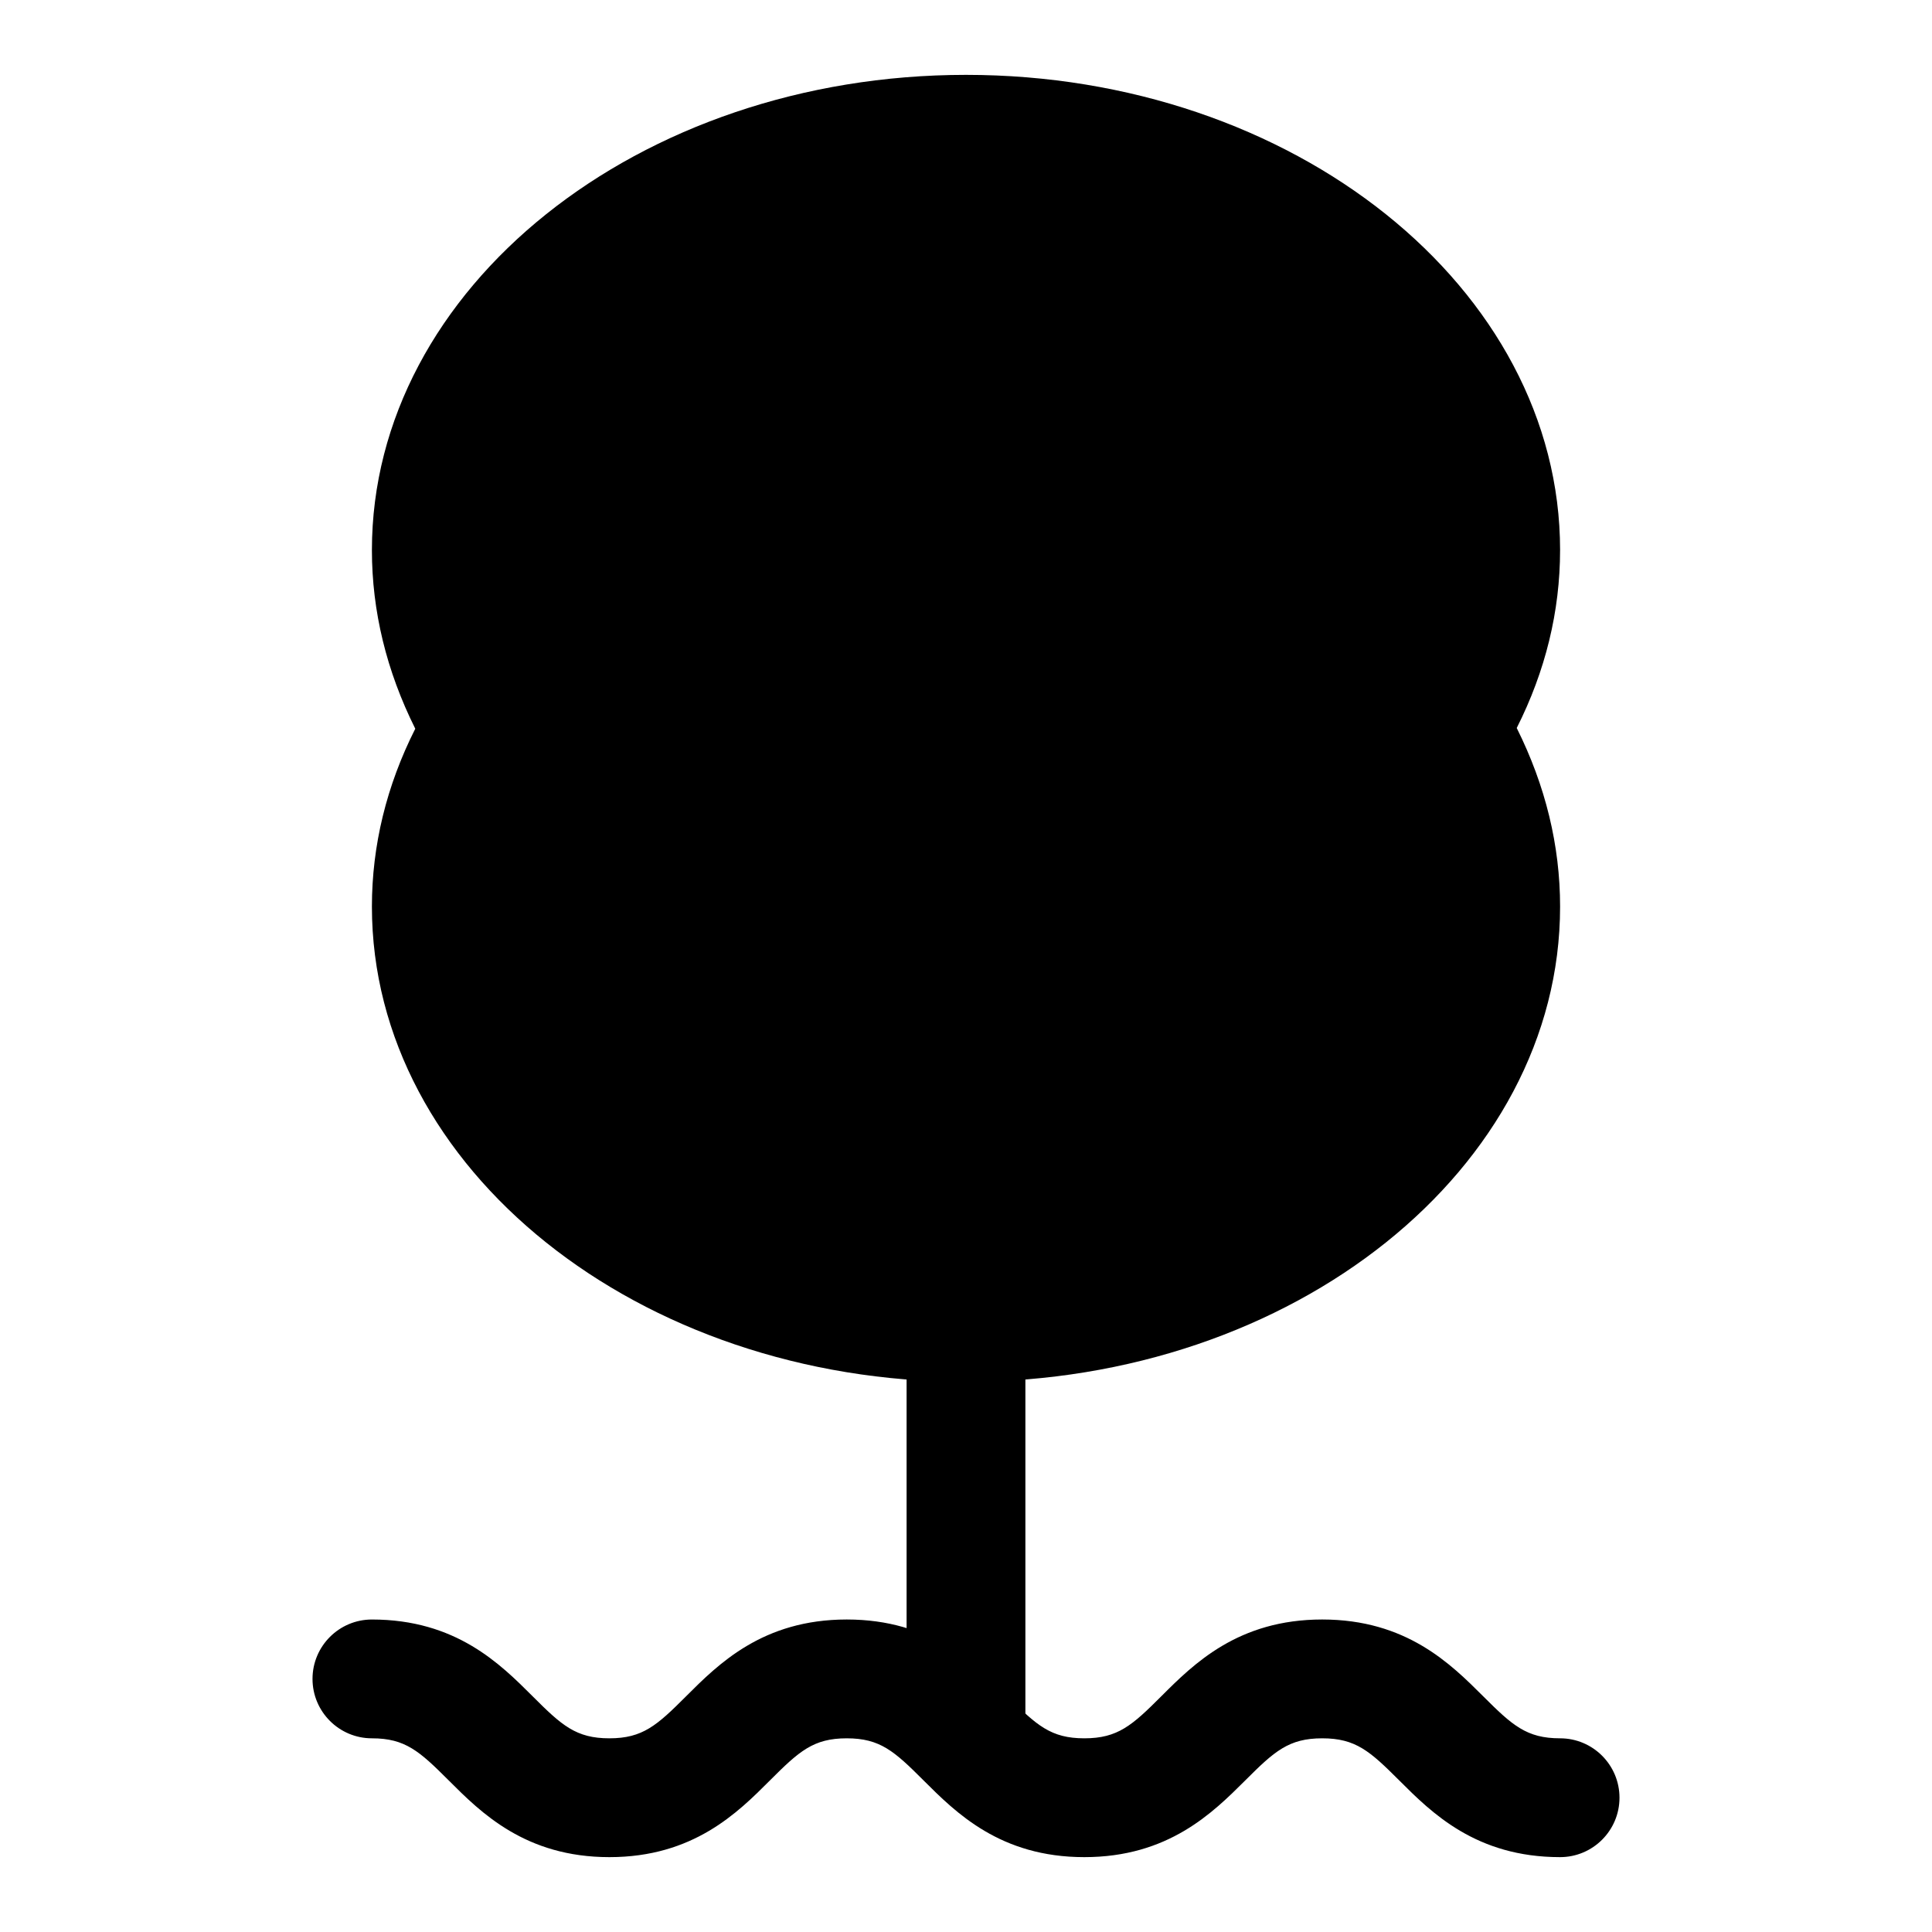
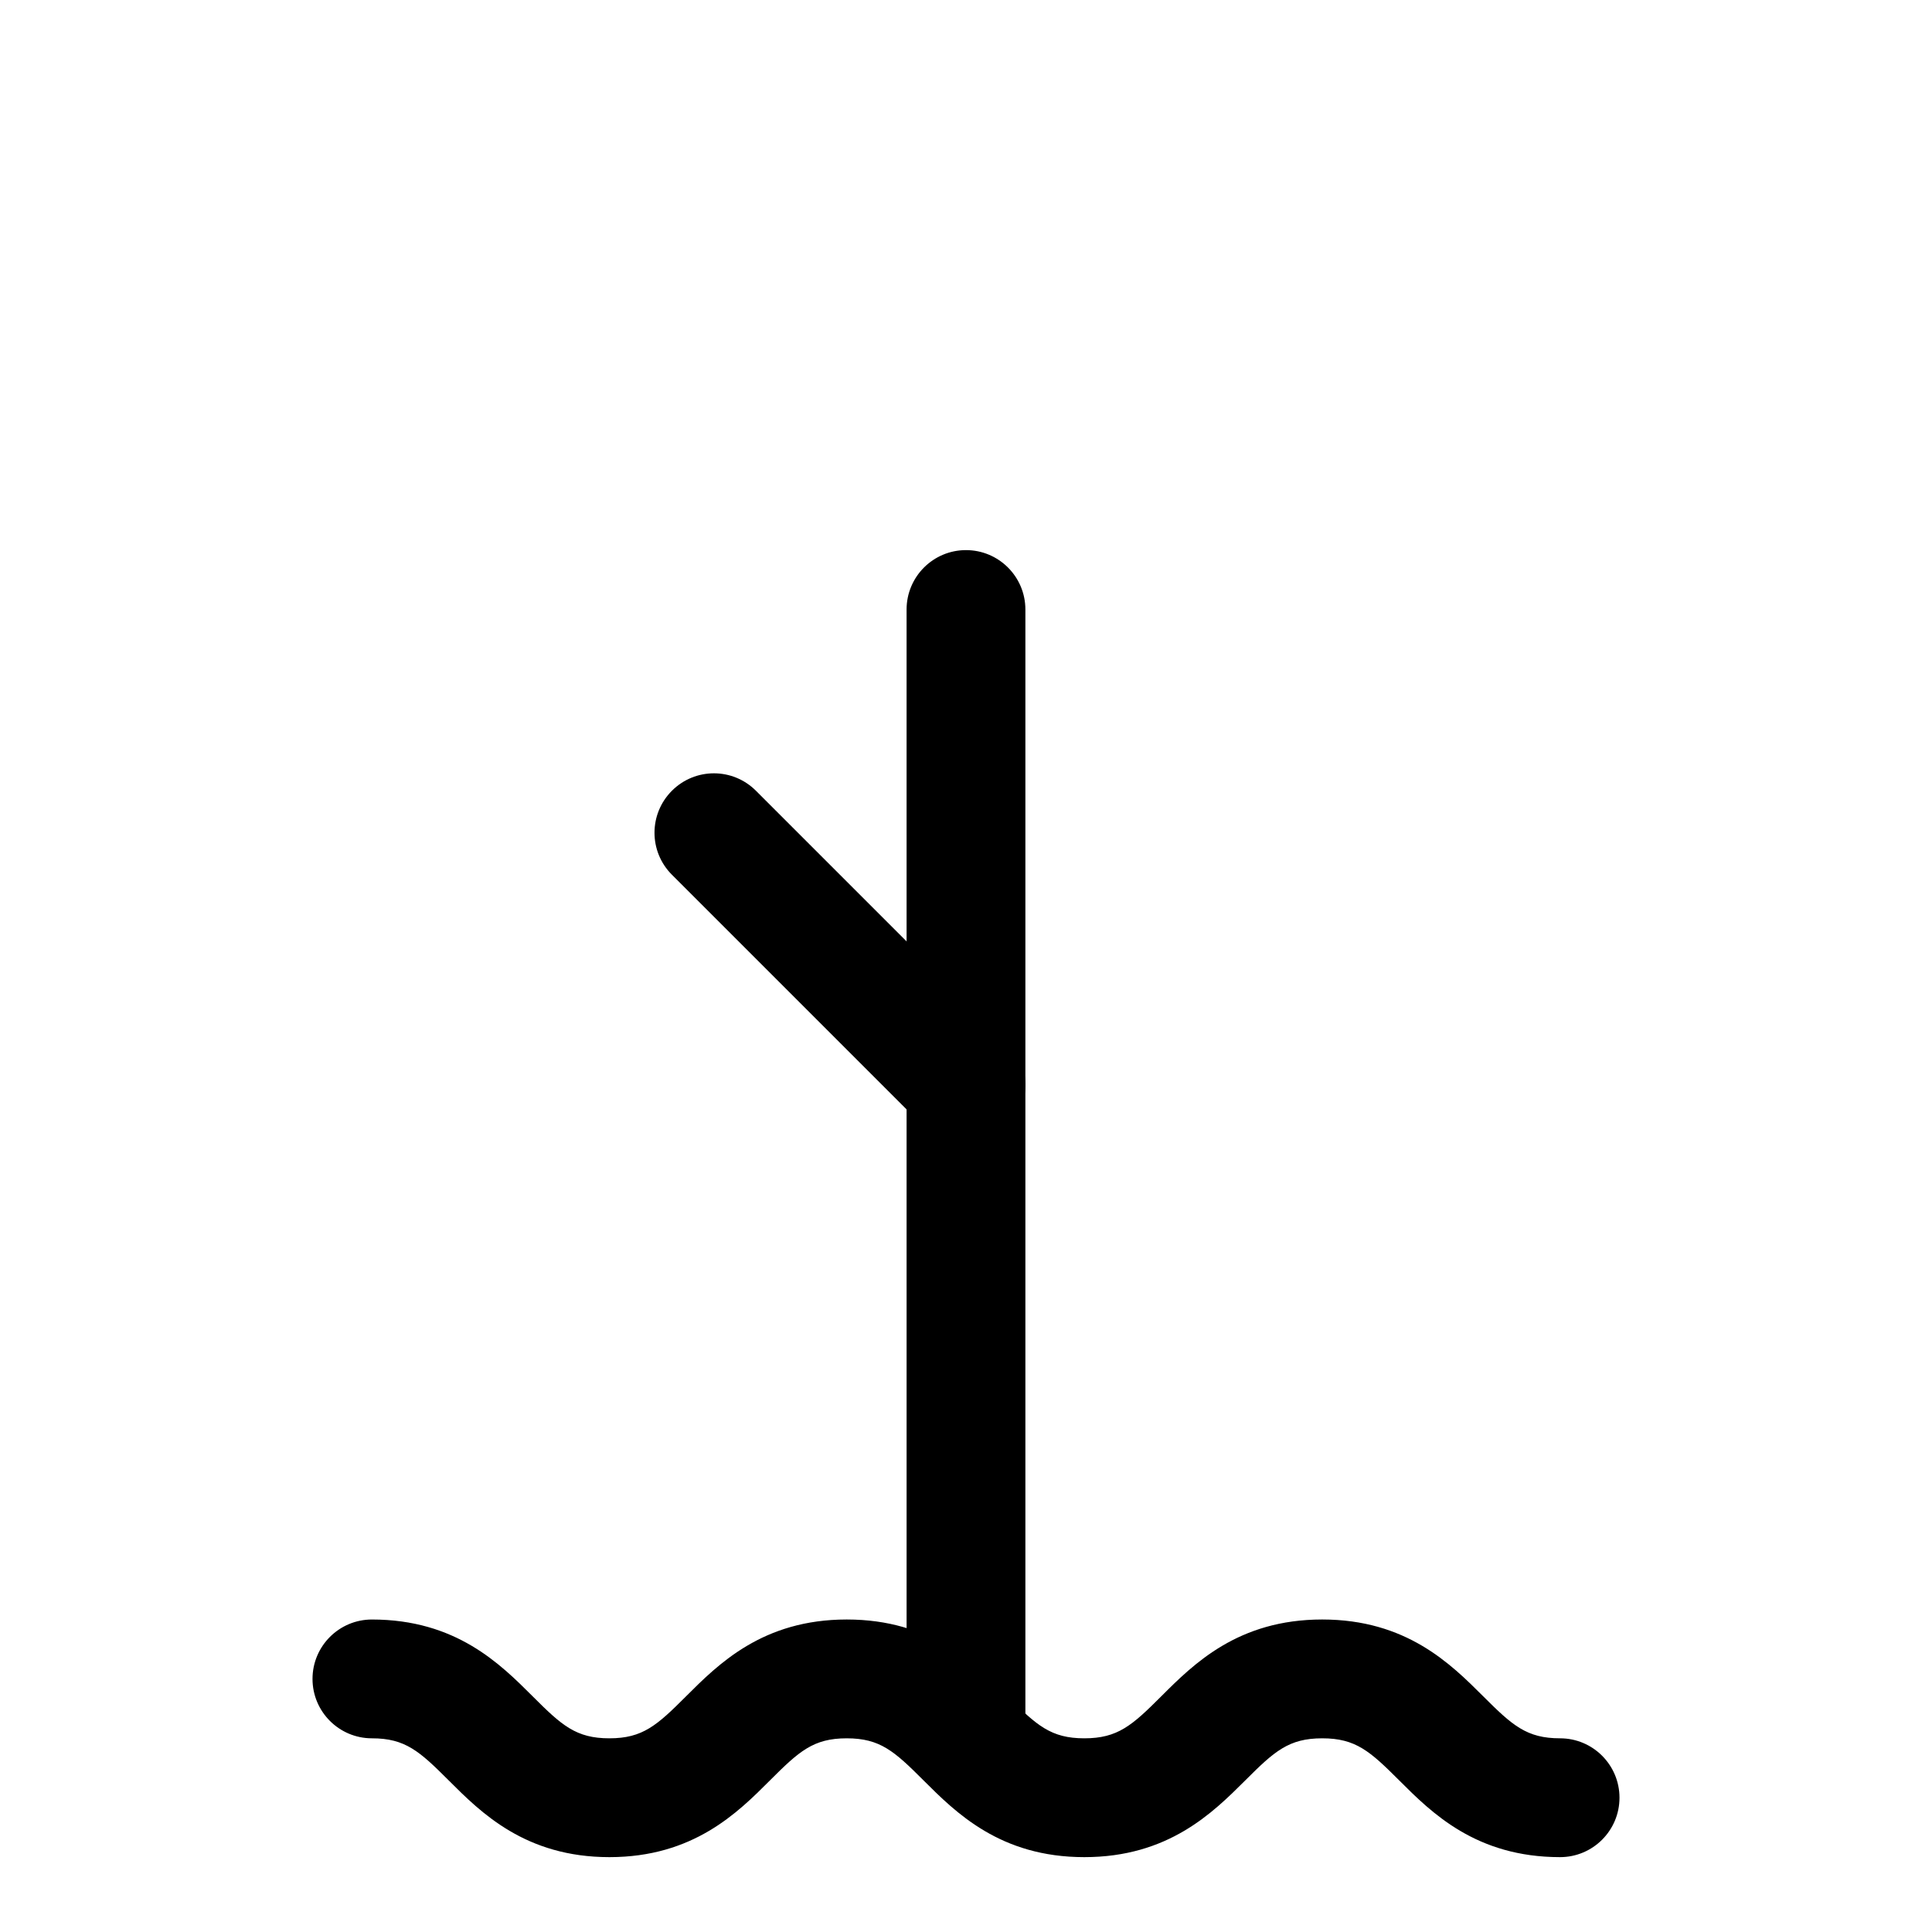
<svg xmlns="http://www.w3.org/2000/svg" fill="#000000" width="800px" height="800px" version="1.1" viewBox="144 144 512 512">
  <g>
-     <path d="m557.44 289.79c0-69.445-70.629-125.95-157.44-125.95-86.809 0-157.44 56.508-157.44 125.95 0 16.184 3.871 32.055 11.492 47.328-7.621 15.082-11.492 30.953-11.492 47.137 0 69.445 70.629 125.95 157.44 125.95s157.44-56.504 157.44-125.95c0-16.184-3.871-32.055-11.492-47.328 7.617-15.082 11.488-30.949 11.488-47.137z" />
    <path d="m400 620.41c-8.691 0-15.742-7.055-15.742-15.742l-0.004-299.14c0-8.691 7.055-15.742 15.742-15.742 8.691 0 15.742 7.055 15.742 15.742v299.14c0.004 8.691-7.051 15.742-15.738 15.742z" />
    <path d="m400 447.23c-4.031 0-8.062-1.543-11.133-4.613l-66.801-66.801c-6.156-6.156-6.156-16.105 0-22.262s16.105-6.156 22.262 0l66.801 66.801c6.156 6.156 6.156 16.105 0 22.262-3.07 3.07-7.102 4.613-11.129 4.613z" />
-     <path d="m400 384.25c-4.031 0-8.062-1.543-11.133-4.613-6.156-6.156-6.156-16.105 0-22.262l66.801-66.801c6.156-6.156 16.105-6.156 22.262 0s6.156 16.105 0 22.262l-66.801 66.801c-3.07 3.07-7.102 4.613-11.129 4.613z" />
-     <path d="m557.44 636.16c-22.277 0-34.055-11.762-42.637-20.34-7.742-7.734-11.535-11.148-20.402-11.148-8.863 0-12.66 3.418-20.387 11.148-8.613 8.578-20.391 20.34-42.668 20.34-22.262 0-34.023-11.777-42.617-20.355-7.715-7.715-11.492-11.133-20.34-11.133-8.832 0-12.609 3.418-20.324 11.133-8.57 8.578-20.328 20.355-42.574 20.355-22.246 0-34.023-11.777-42.602-20.355-7.719-7.719-11.496-11.133-20.328-11.133-8.691 0-15.742-7.055-15.742-15.742 0-8.691 7.055-15.742 15.742-15.742 22.262 0 34.008 11.777 42.602 20.355 7.699 7.711 11.496 11.129 20.328 11.129s12.609-3.418 20.324-11.133c8.582-8.578 20.34-20.355 42.586-20.355 22.262 0 34.023 11.777 42.617 20.355 7.715 7.715 11.492 11.133 20.34 11.133 8.863 0 12.676-3.418 20.402-11.148 8.586-8.578 20.363-20.34 42.641-20.34 22.277 0 34.055 11.762 42.652 20.34 7.731 7.731 11.523 11.148 20.387 11.148 8.691 0 15.742 7.055 15.742 15.742 0.004 8.691-7.051 15.746-15.742 15.746z" />
+     <path d="m557.44 636.16c-22.277 0-34.055-11.762-42.637-20.34-7.742-7.734-11.535-11.148-20.402-11.148-8.863 0-12.66 3.418-20.387 11.148-8.613 8.578-20.391 20.34-42.668 20.34-22.262 0-34.023-11.777-42.617-20.355-7.715-7.715-11.492-11.133-20.34-11.133-8.832 0-12.609 3.418-20.324 11.133-8.57 8.578-20.328 20.355-42.574 20.355-22.246 0-34.023-11.777-42.602-20.355-7.719-7.719-11.496-11.133-20.328-11.133-8.691 0-15.742-7.055-15.742-15.742 0-8.691 7.055-15.742 15.742-15.742 22.262 0 34.008 11.777 42.602 20.355 7.699 7.711 11.496 11.129 20.328 11.129s12.609-3.418 20.324-11.133c8.582-8.578 20.34-20.355 42.586-20.355 22.262 0 34.023 11.777 42.617 20.355 7.715 7.715 11.492 11.133 20.34 11.133 8.863 0 12.676-3.418 20.402-11.148 8.586-8.578 20.363-20.34 42.641-20.34 22.277 0 34.055 11.762 42.652 20.34 7.731 7.731 11.523 11.148 20.387 11.148 8.691 0 15.742 7.055 15.742 15.742 0.004 8.691-7.051 15.746-15.742 15.746" />
  </g>
</svg>